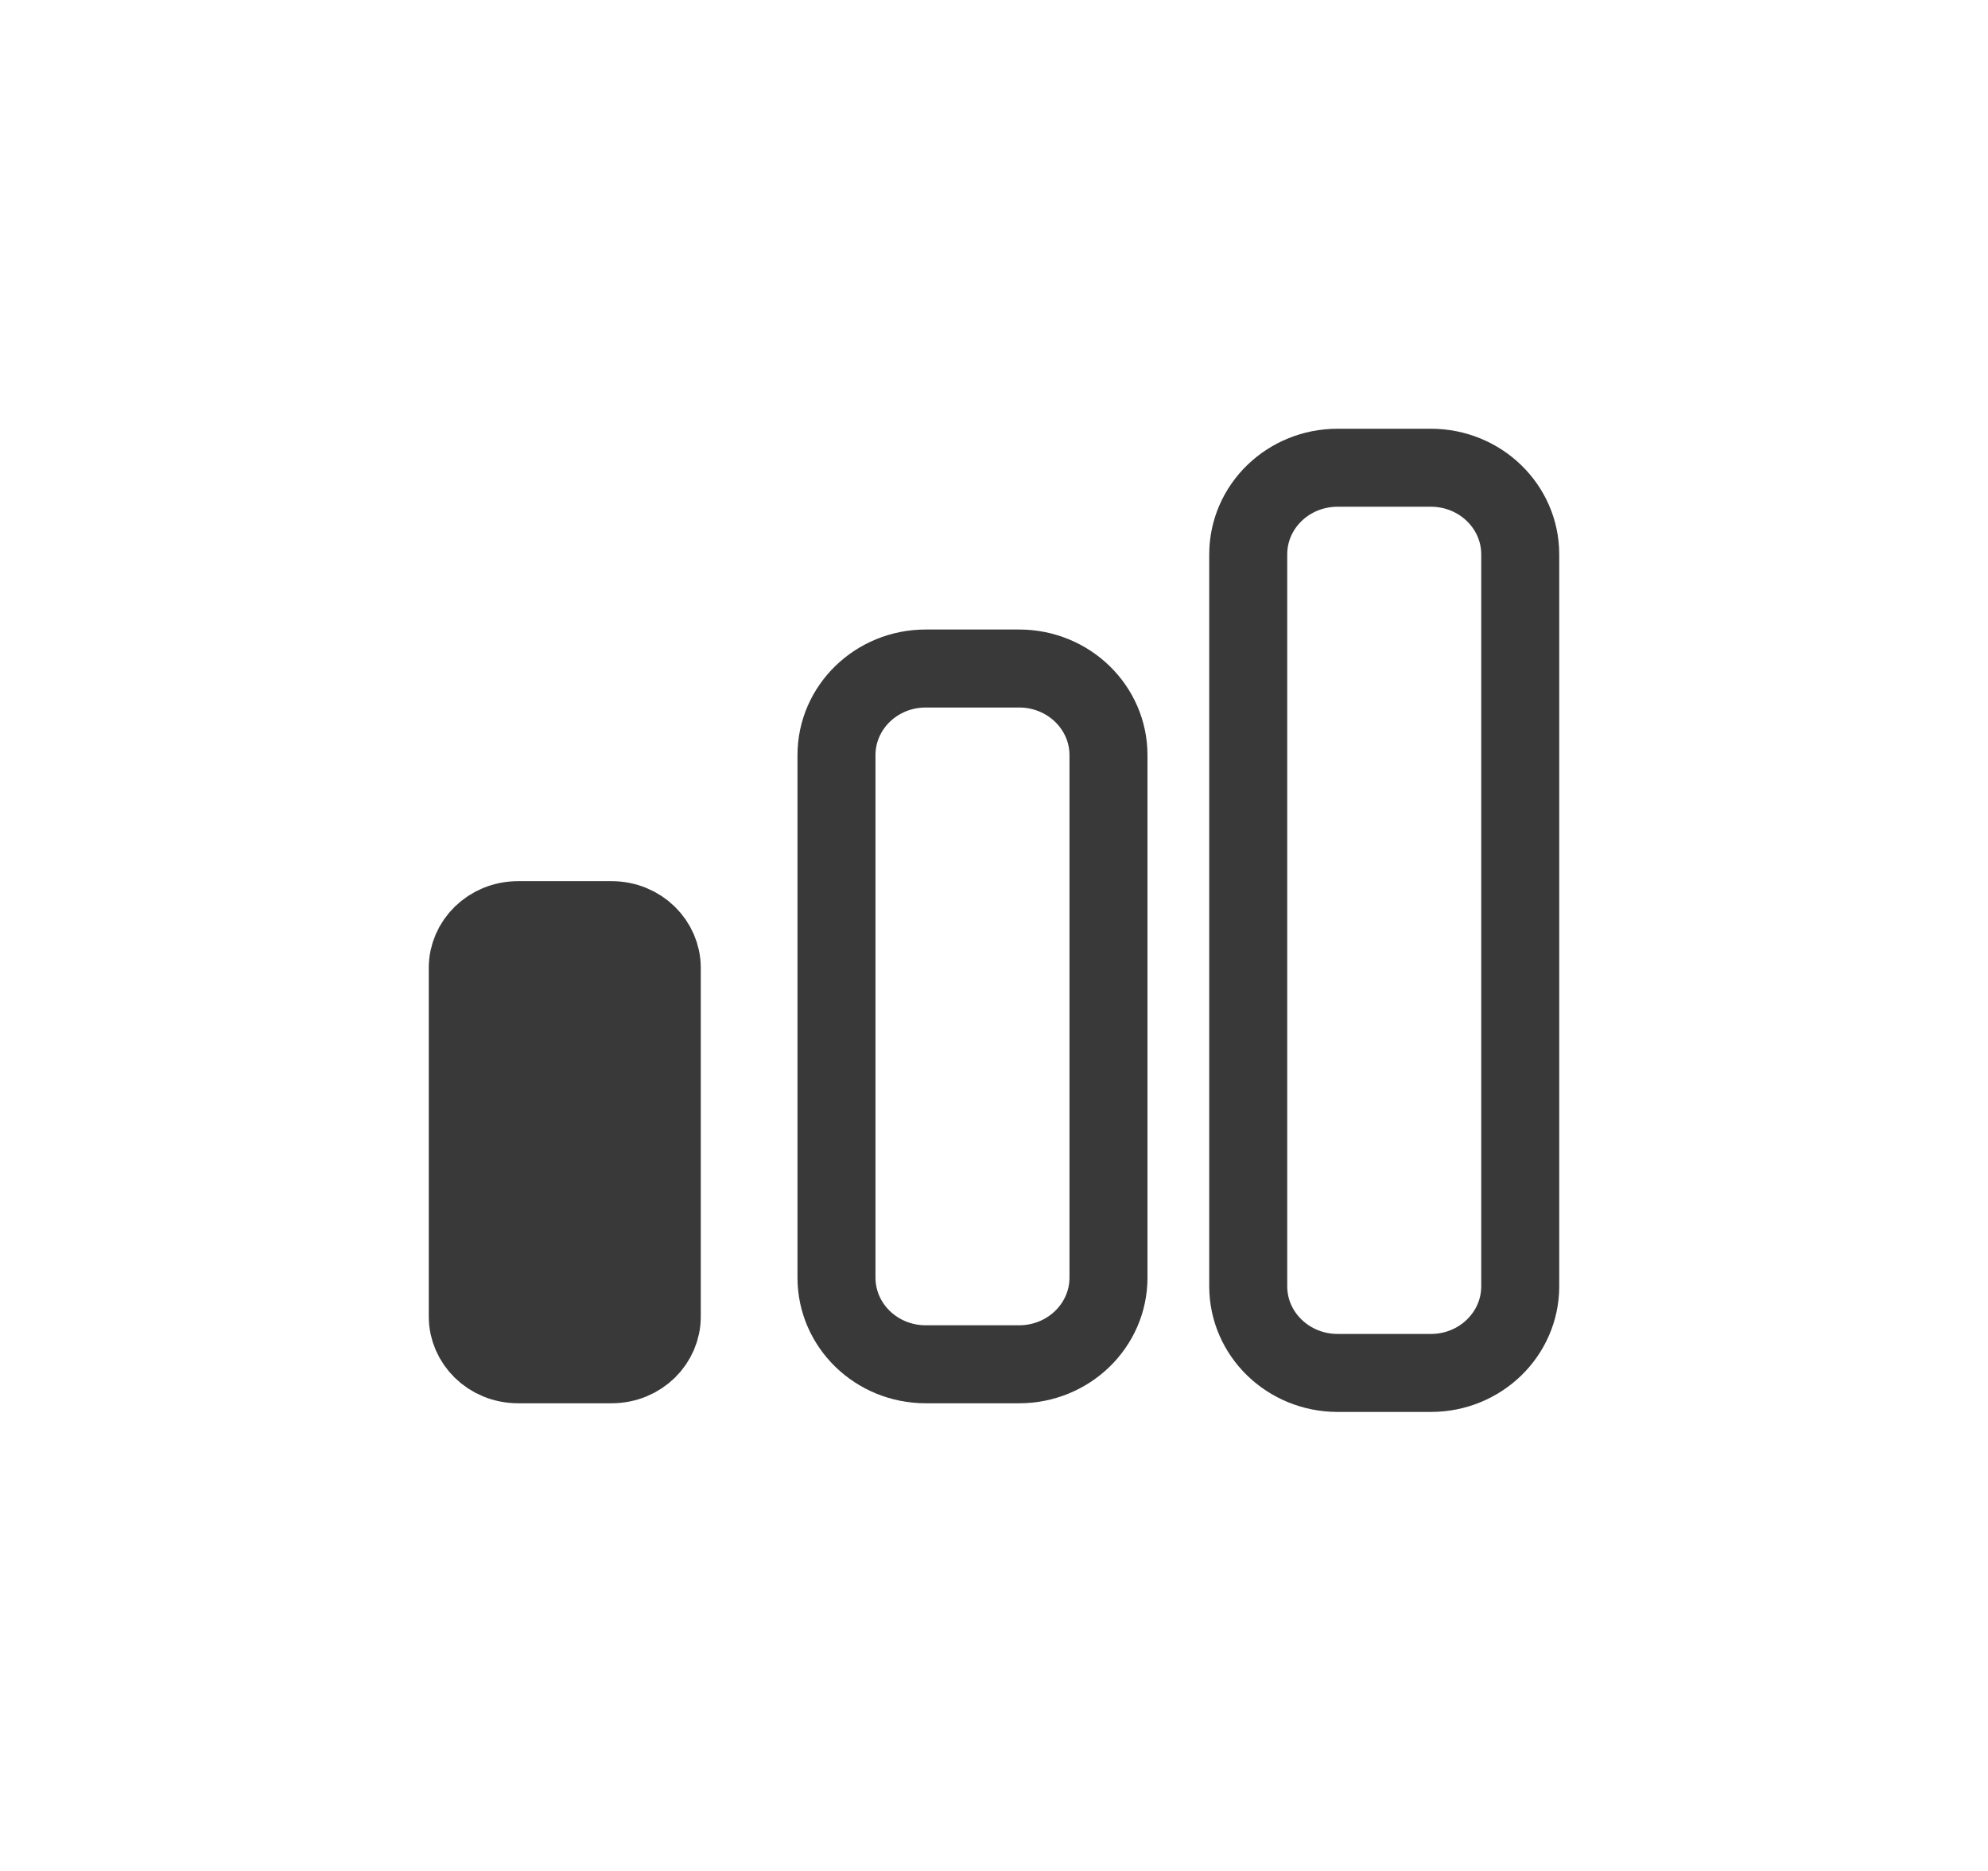
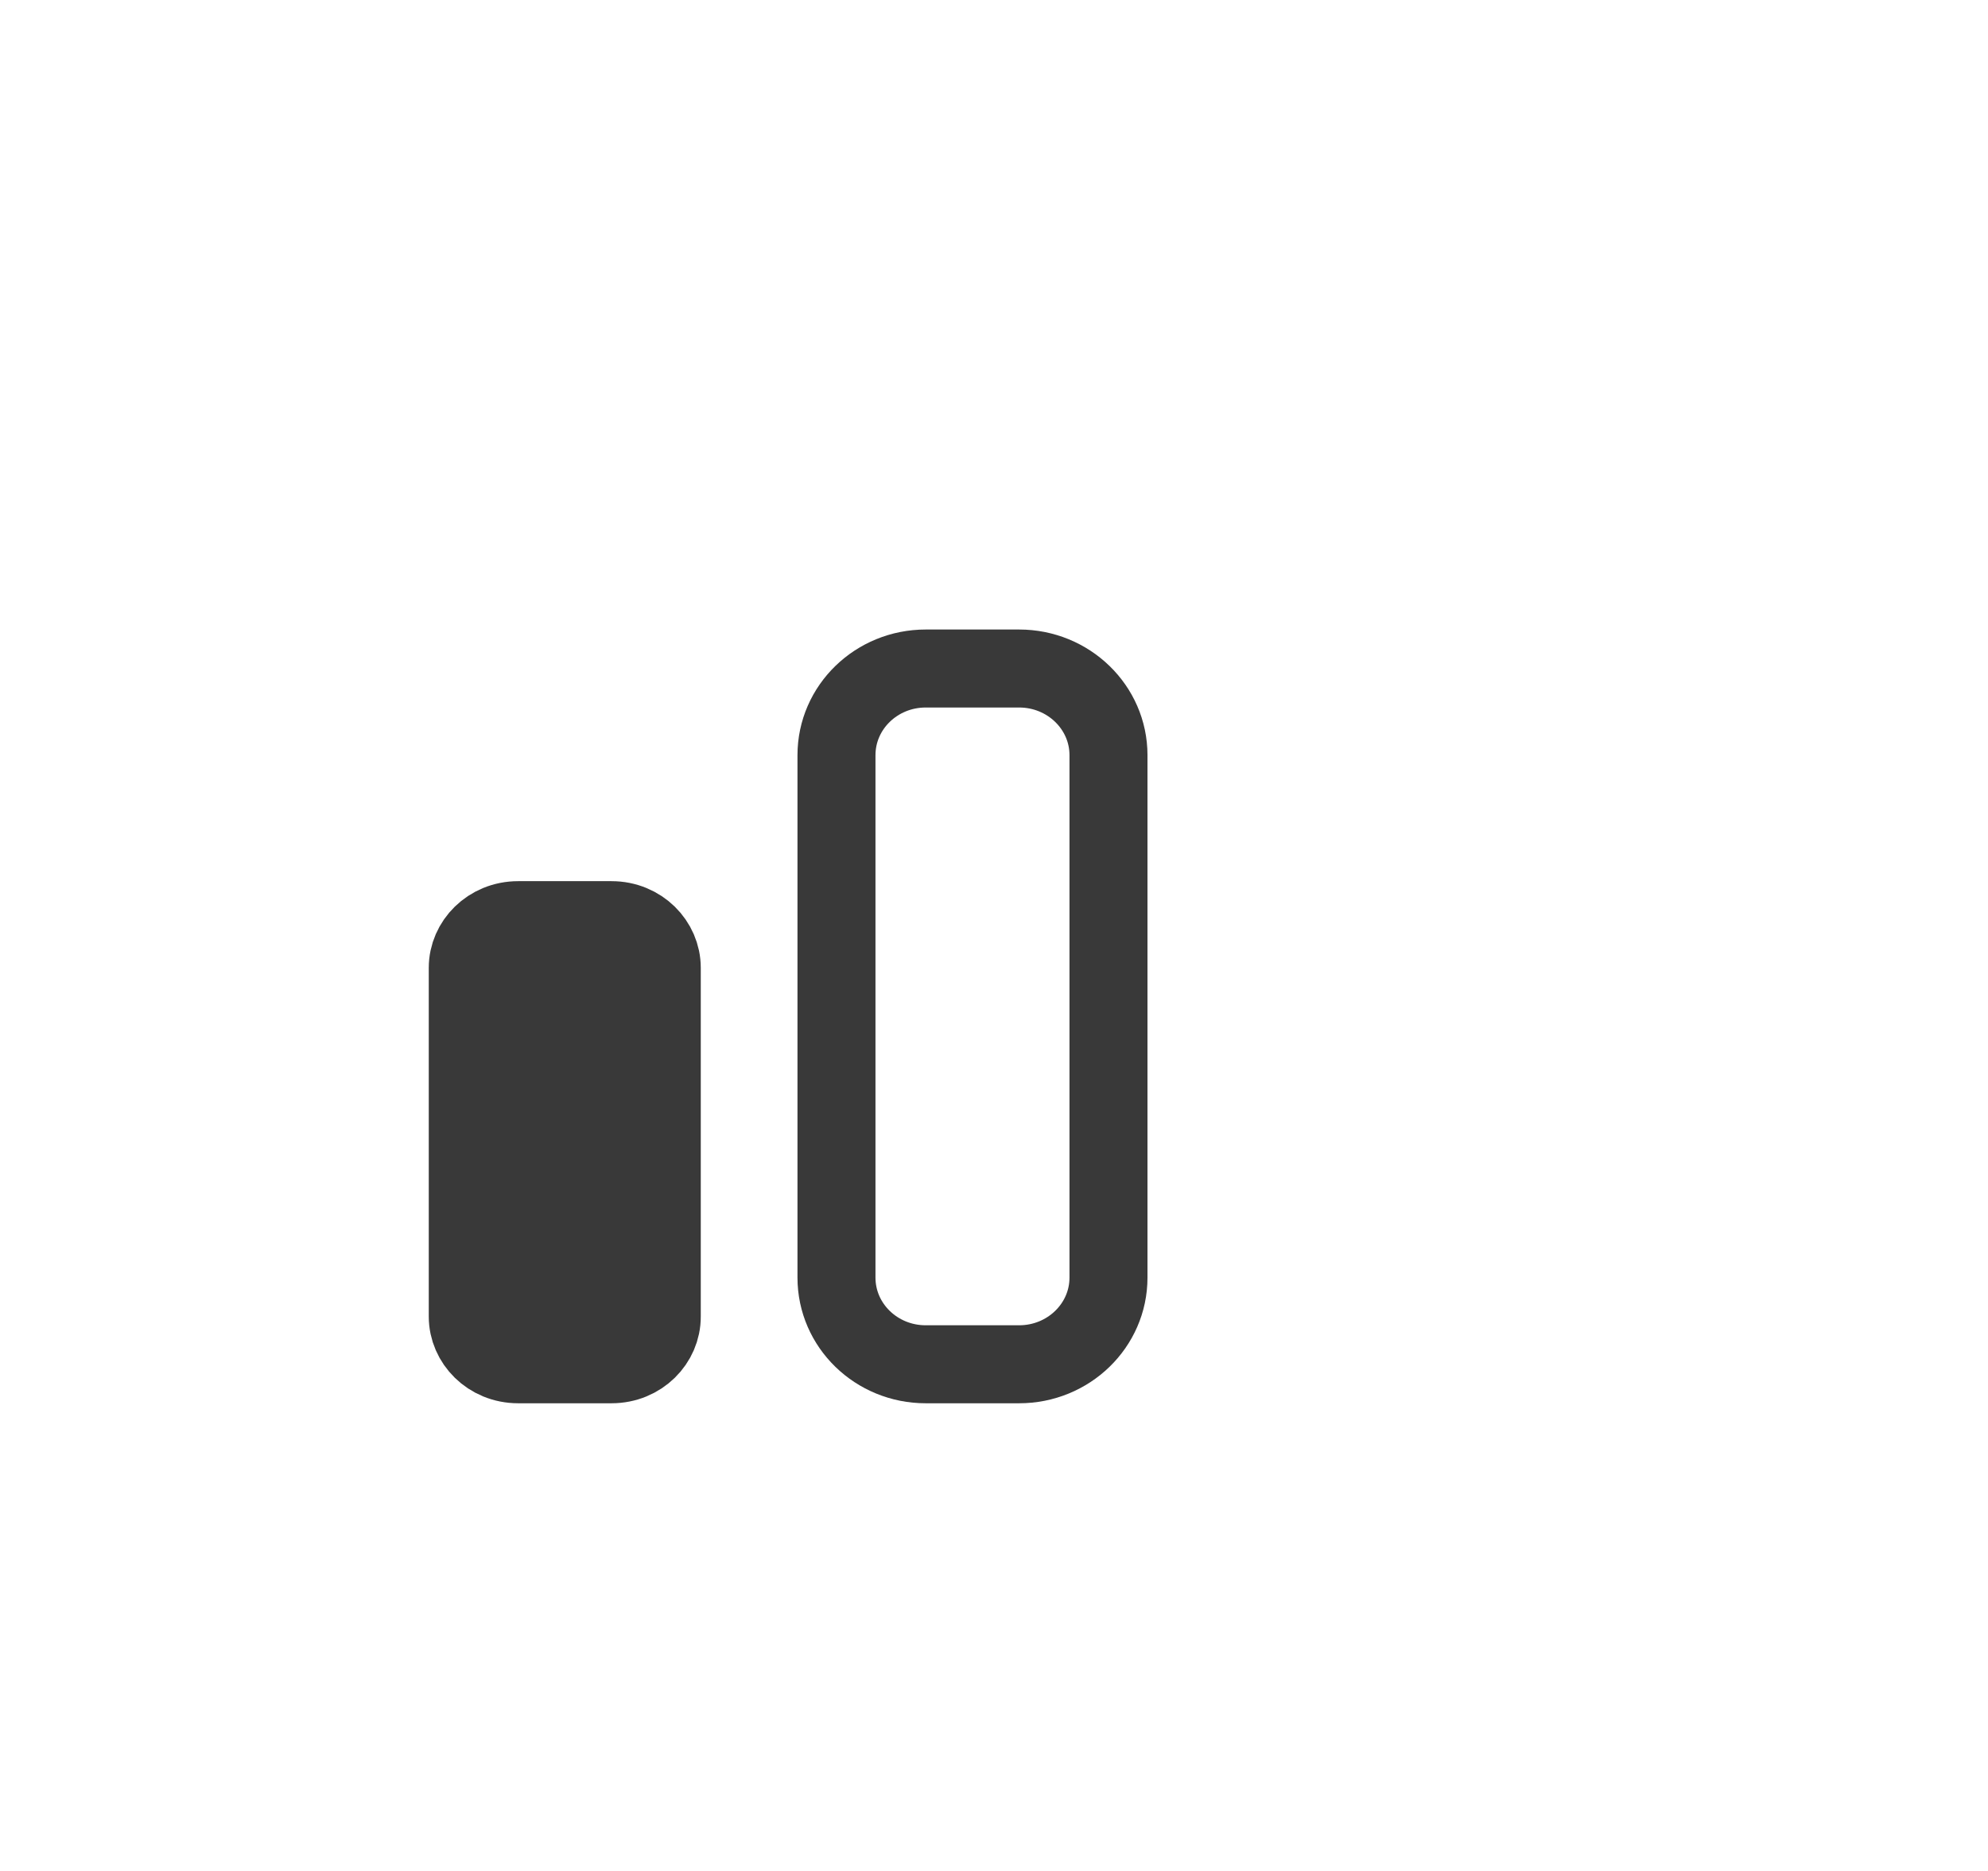
<svg xmlns="http://www.w3.org/2000/svg" width="17" height="16" viewBox="0 0 17 16" fill="none">
-   <path fill-rule="evenodd" clip-rule="evenodd" d="M12.237 11.741H11.438C11.016 11.741 10.674 11.409 10.674 11V4.741C10.674 4.331 11.016 4 11.438 4H12.236C12.658 4 13 4.332 13 4.741V11C13 11.409 12.658 11.741 12.237 11.741Z" stroke="#393939" stroke-width="0.667" stroke-linecap="round" stroke-linejoin="round" />
  <path fill-rule="evenodd" clip-rule="evenodd" d="M8.715 11.667H7.916C7.494 11.667 7.153 11.335 7.153 10.926V6.458C7.153 6.048 7.495 5.717 7.916 5.717H8.715C9.137 5.717 9.479 6.049 9.479 6.458V10.926C9.479 11.335 9.137 11.667 8.715 11.667Z" stroke="#393939" stroke-width="0.667" stroke-linecap="round" stroke-linejoin="round" />
  <path d="M5.659 11.259L5.659 11.259C5.66 11.475 5.477 11.667 5.229 11.667H4.431C4.183 11.667 4 11.475 4 11.259V8.276C4 8.061 4.183 7.869 4.431 7.869H5.229C5.477 7.869 5.659 8.061 5.659 8.276L5.659 11.259Z" fill="#393939" stroke="#393939" stroke-width="0.667" stroke-linecap="round" stroke-linejoin="round" />
</svg>